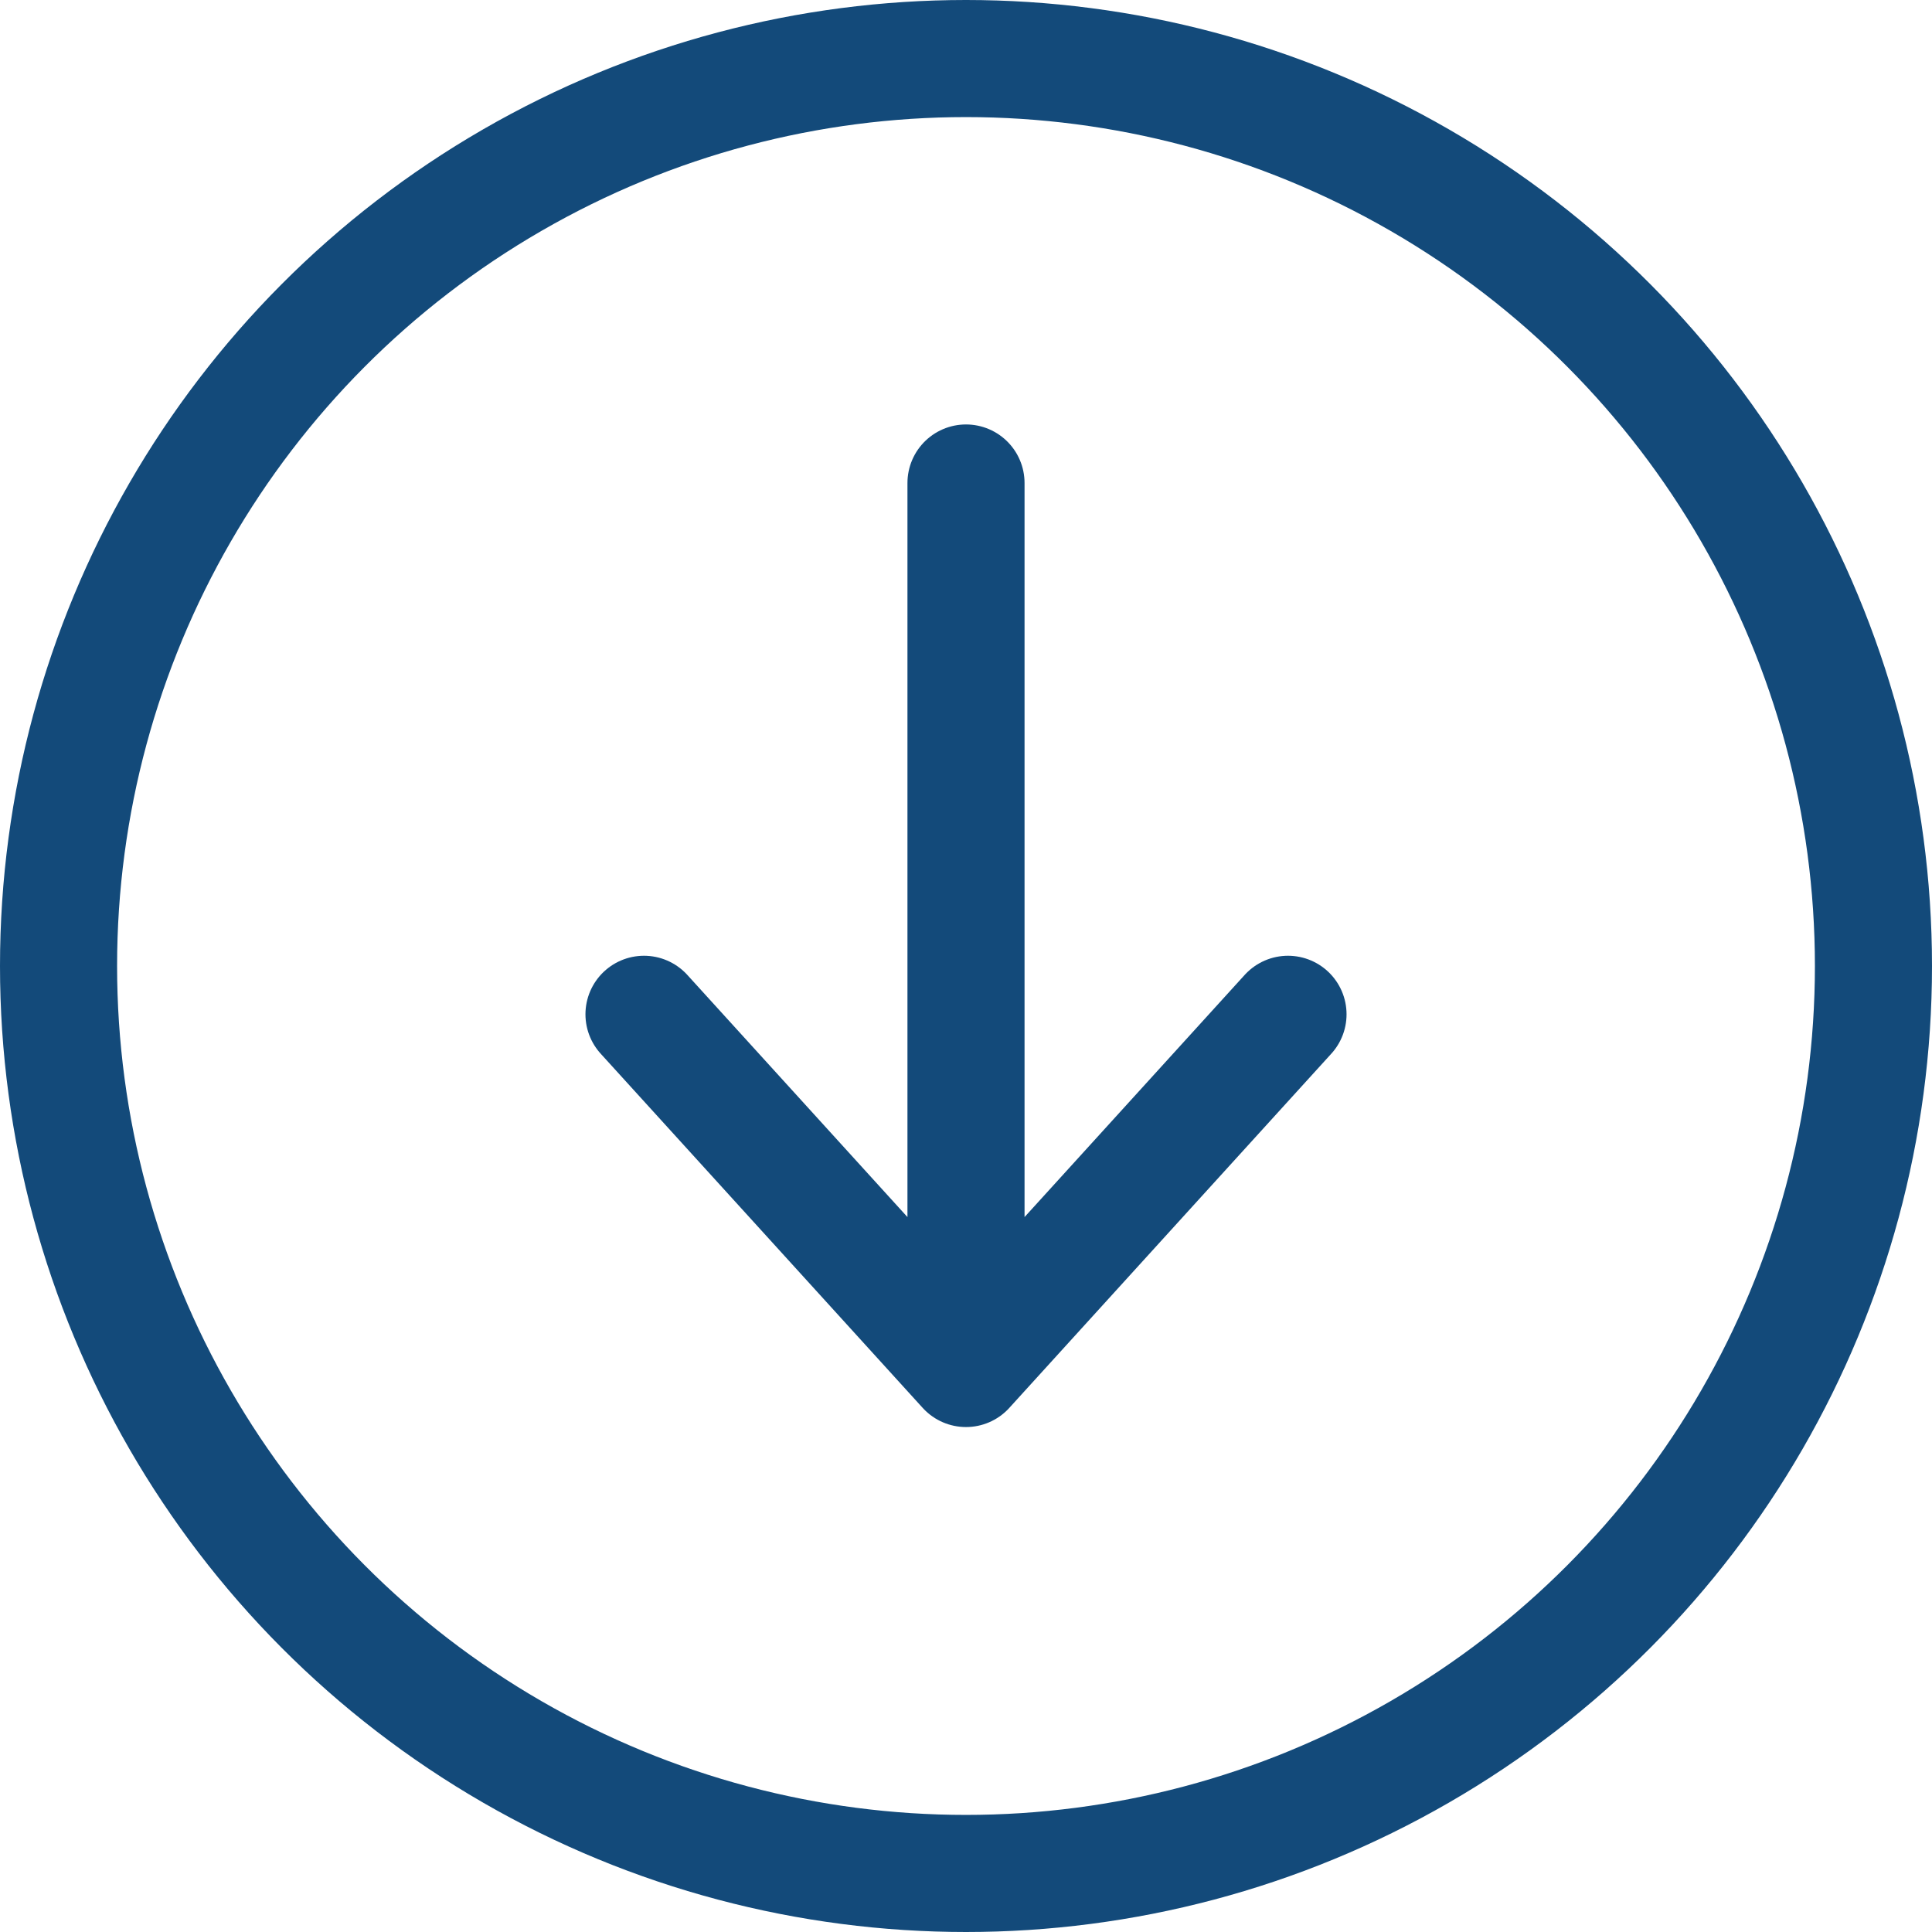
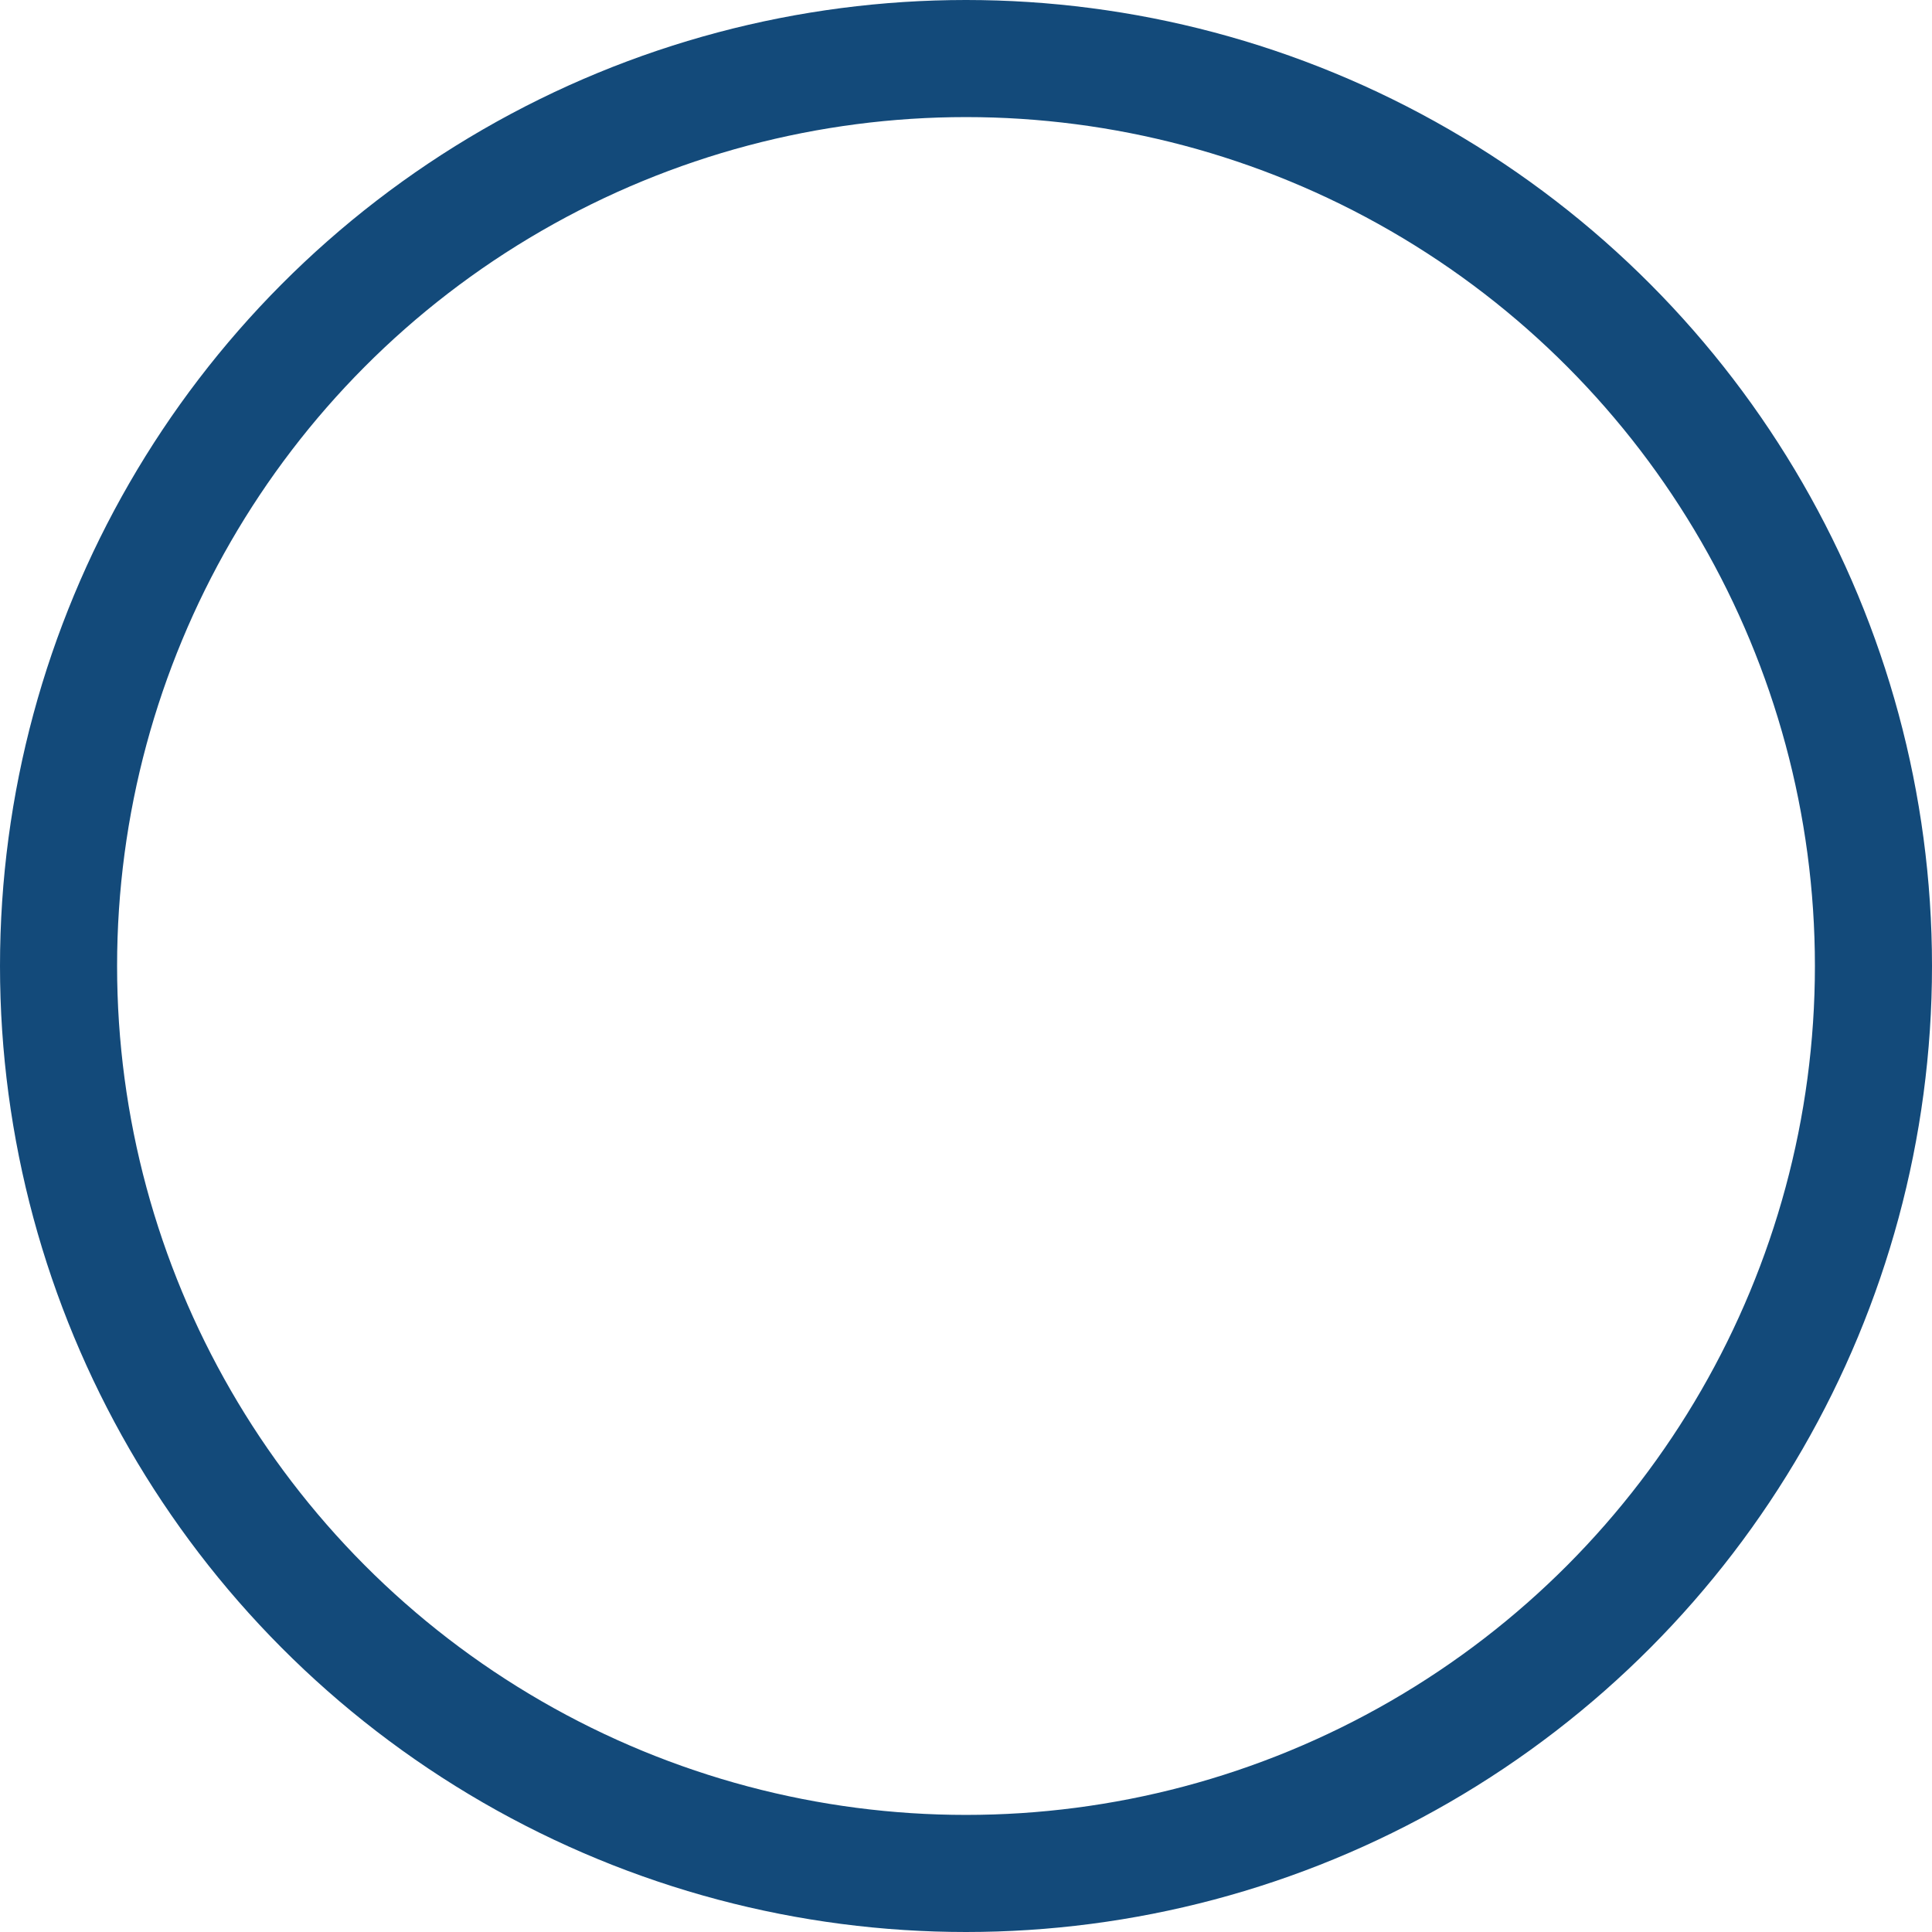
<svg xmlns="http://www.w3.org/2000/svg" width="33" height="33" viewBox="0 0 33 33" fill="none">
  <circle cx="16.5" cy="16.5" r="15.5" transform="rotate(-180 16.5 16.5)" stroke="#134A7A" stroke-width="2" />
-   <path d="M16.5 8.25L16.5 23.375M16.5 23.375L11 17.325M16.5 23.375L22 17.325" stroke="#134A7A" stroke-width="2" stroke-linecap="round" stroke-linejoin="round" />
</svg>